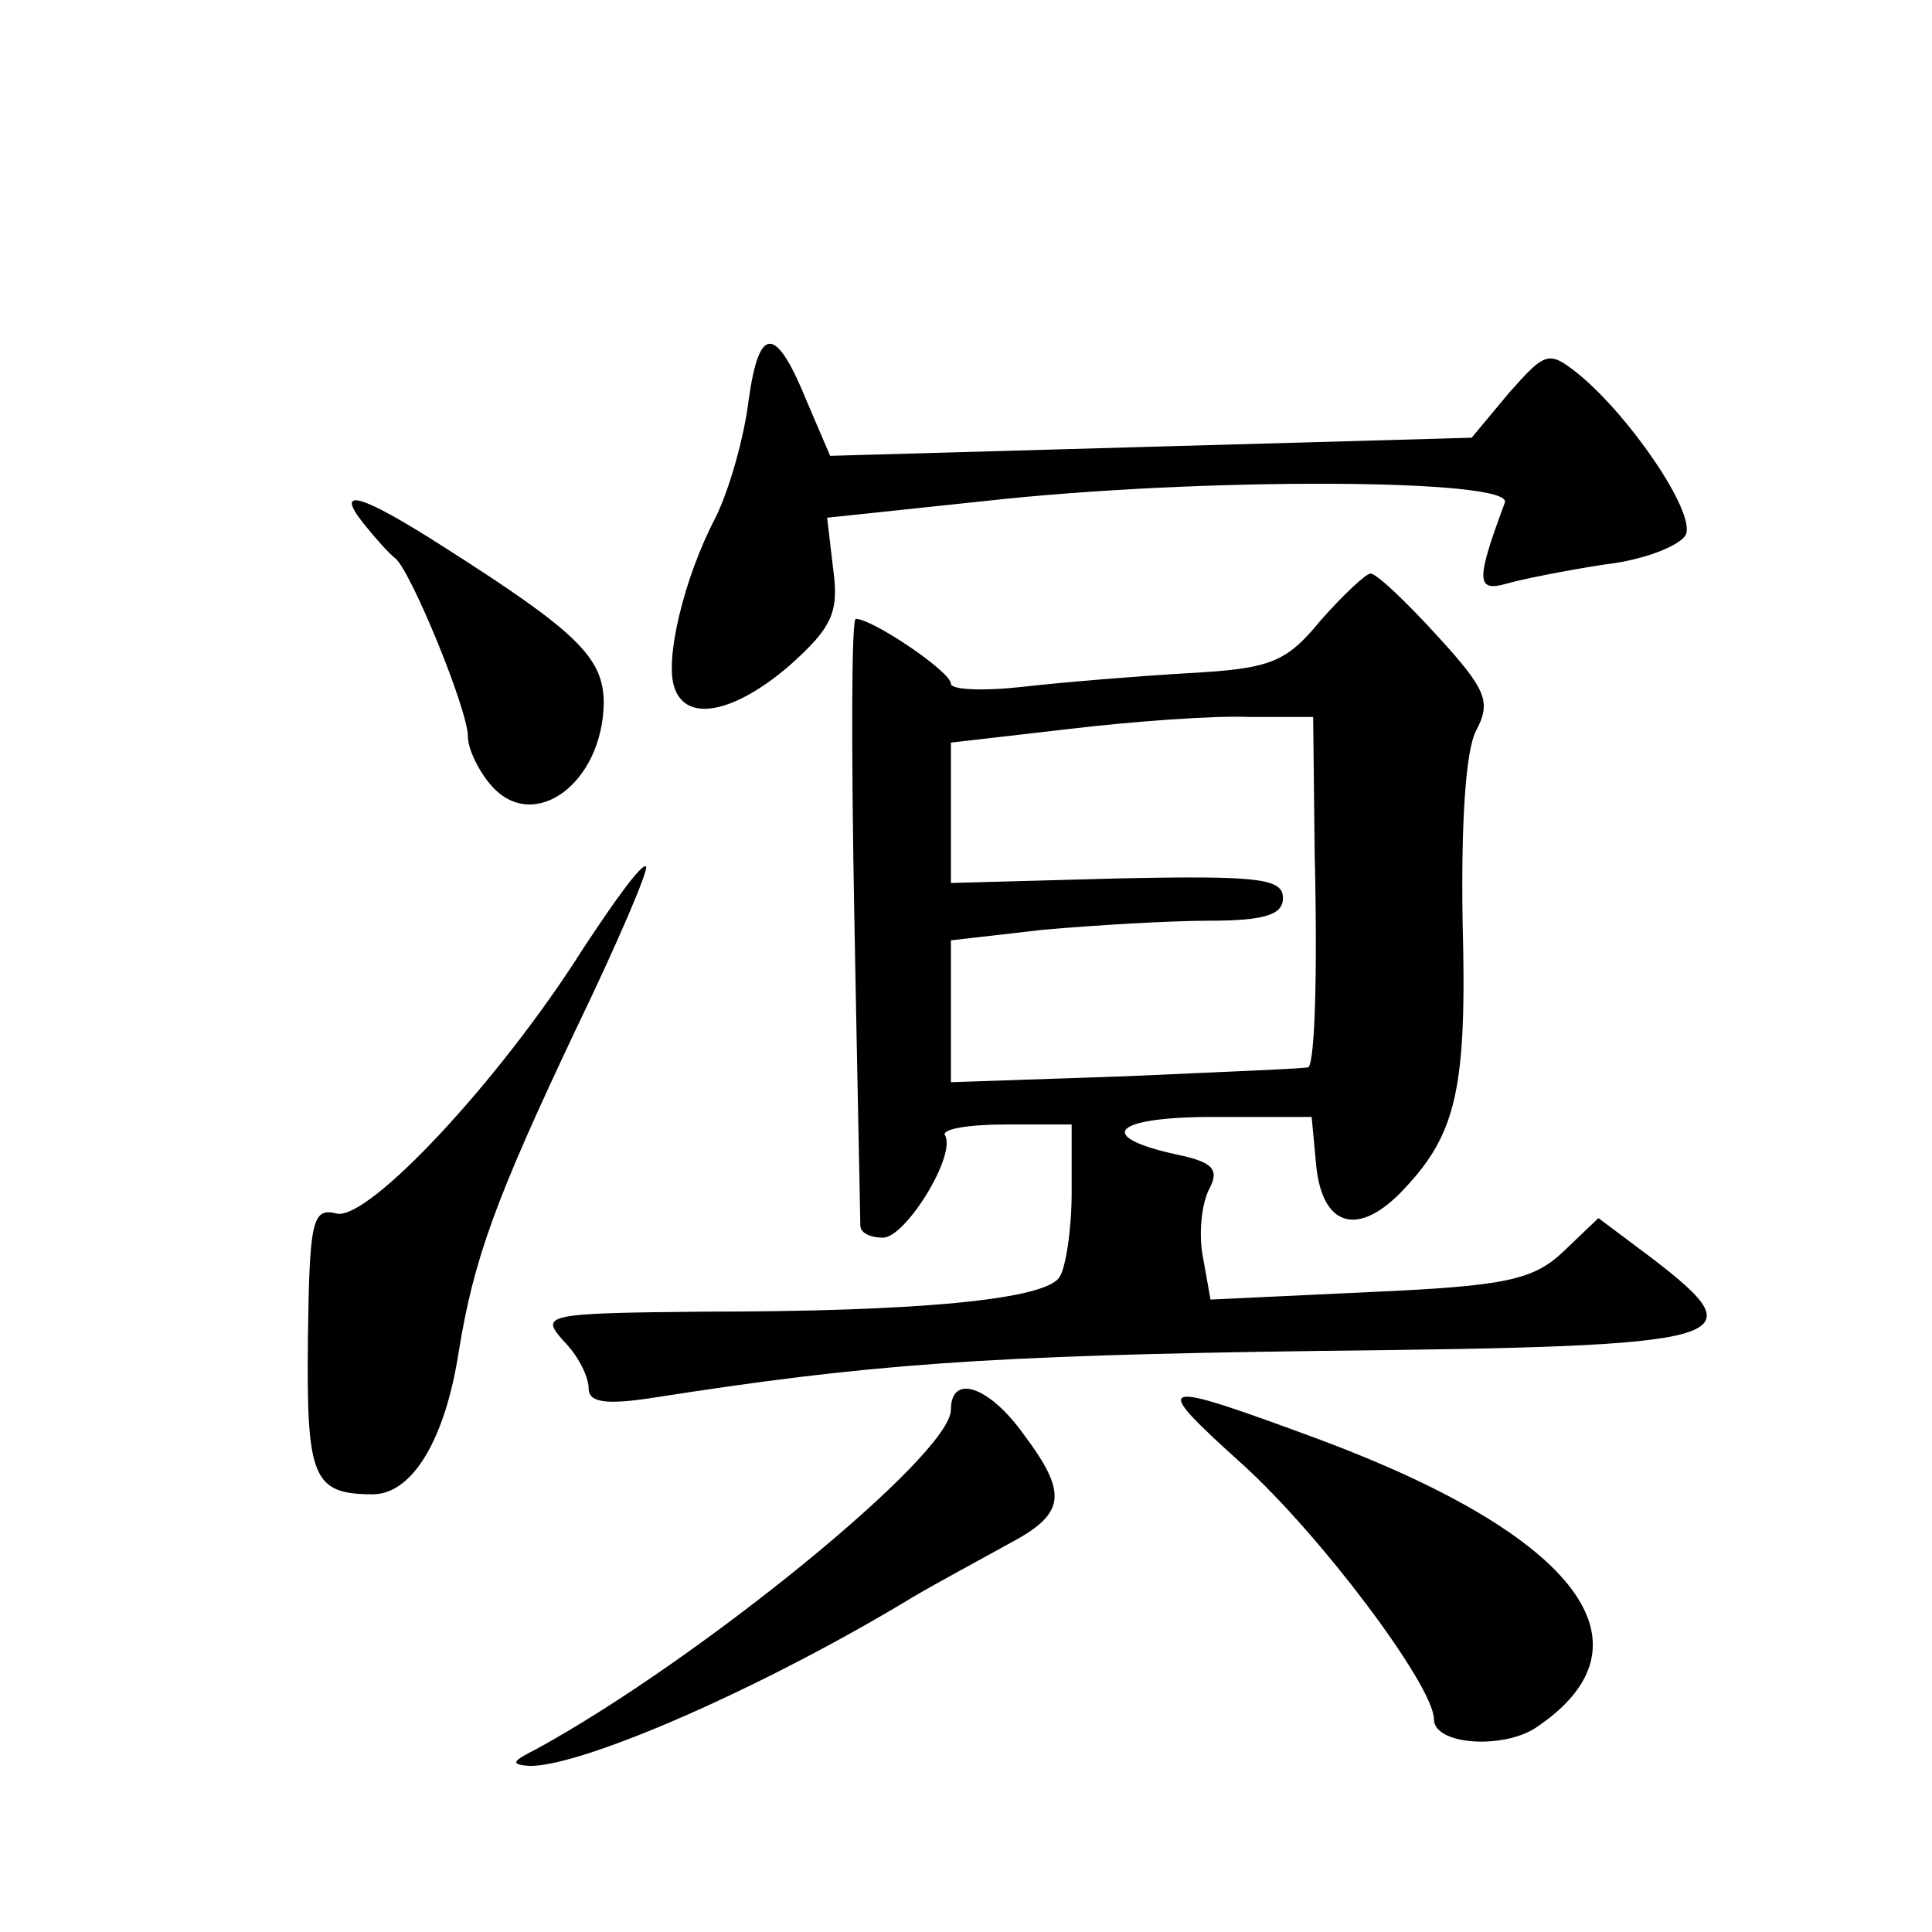
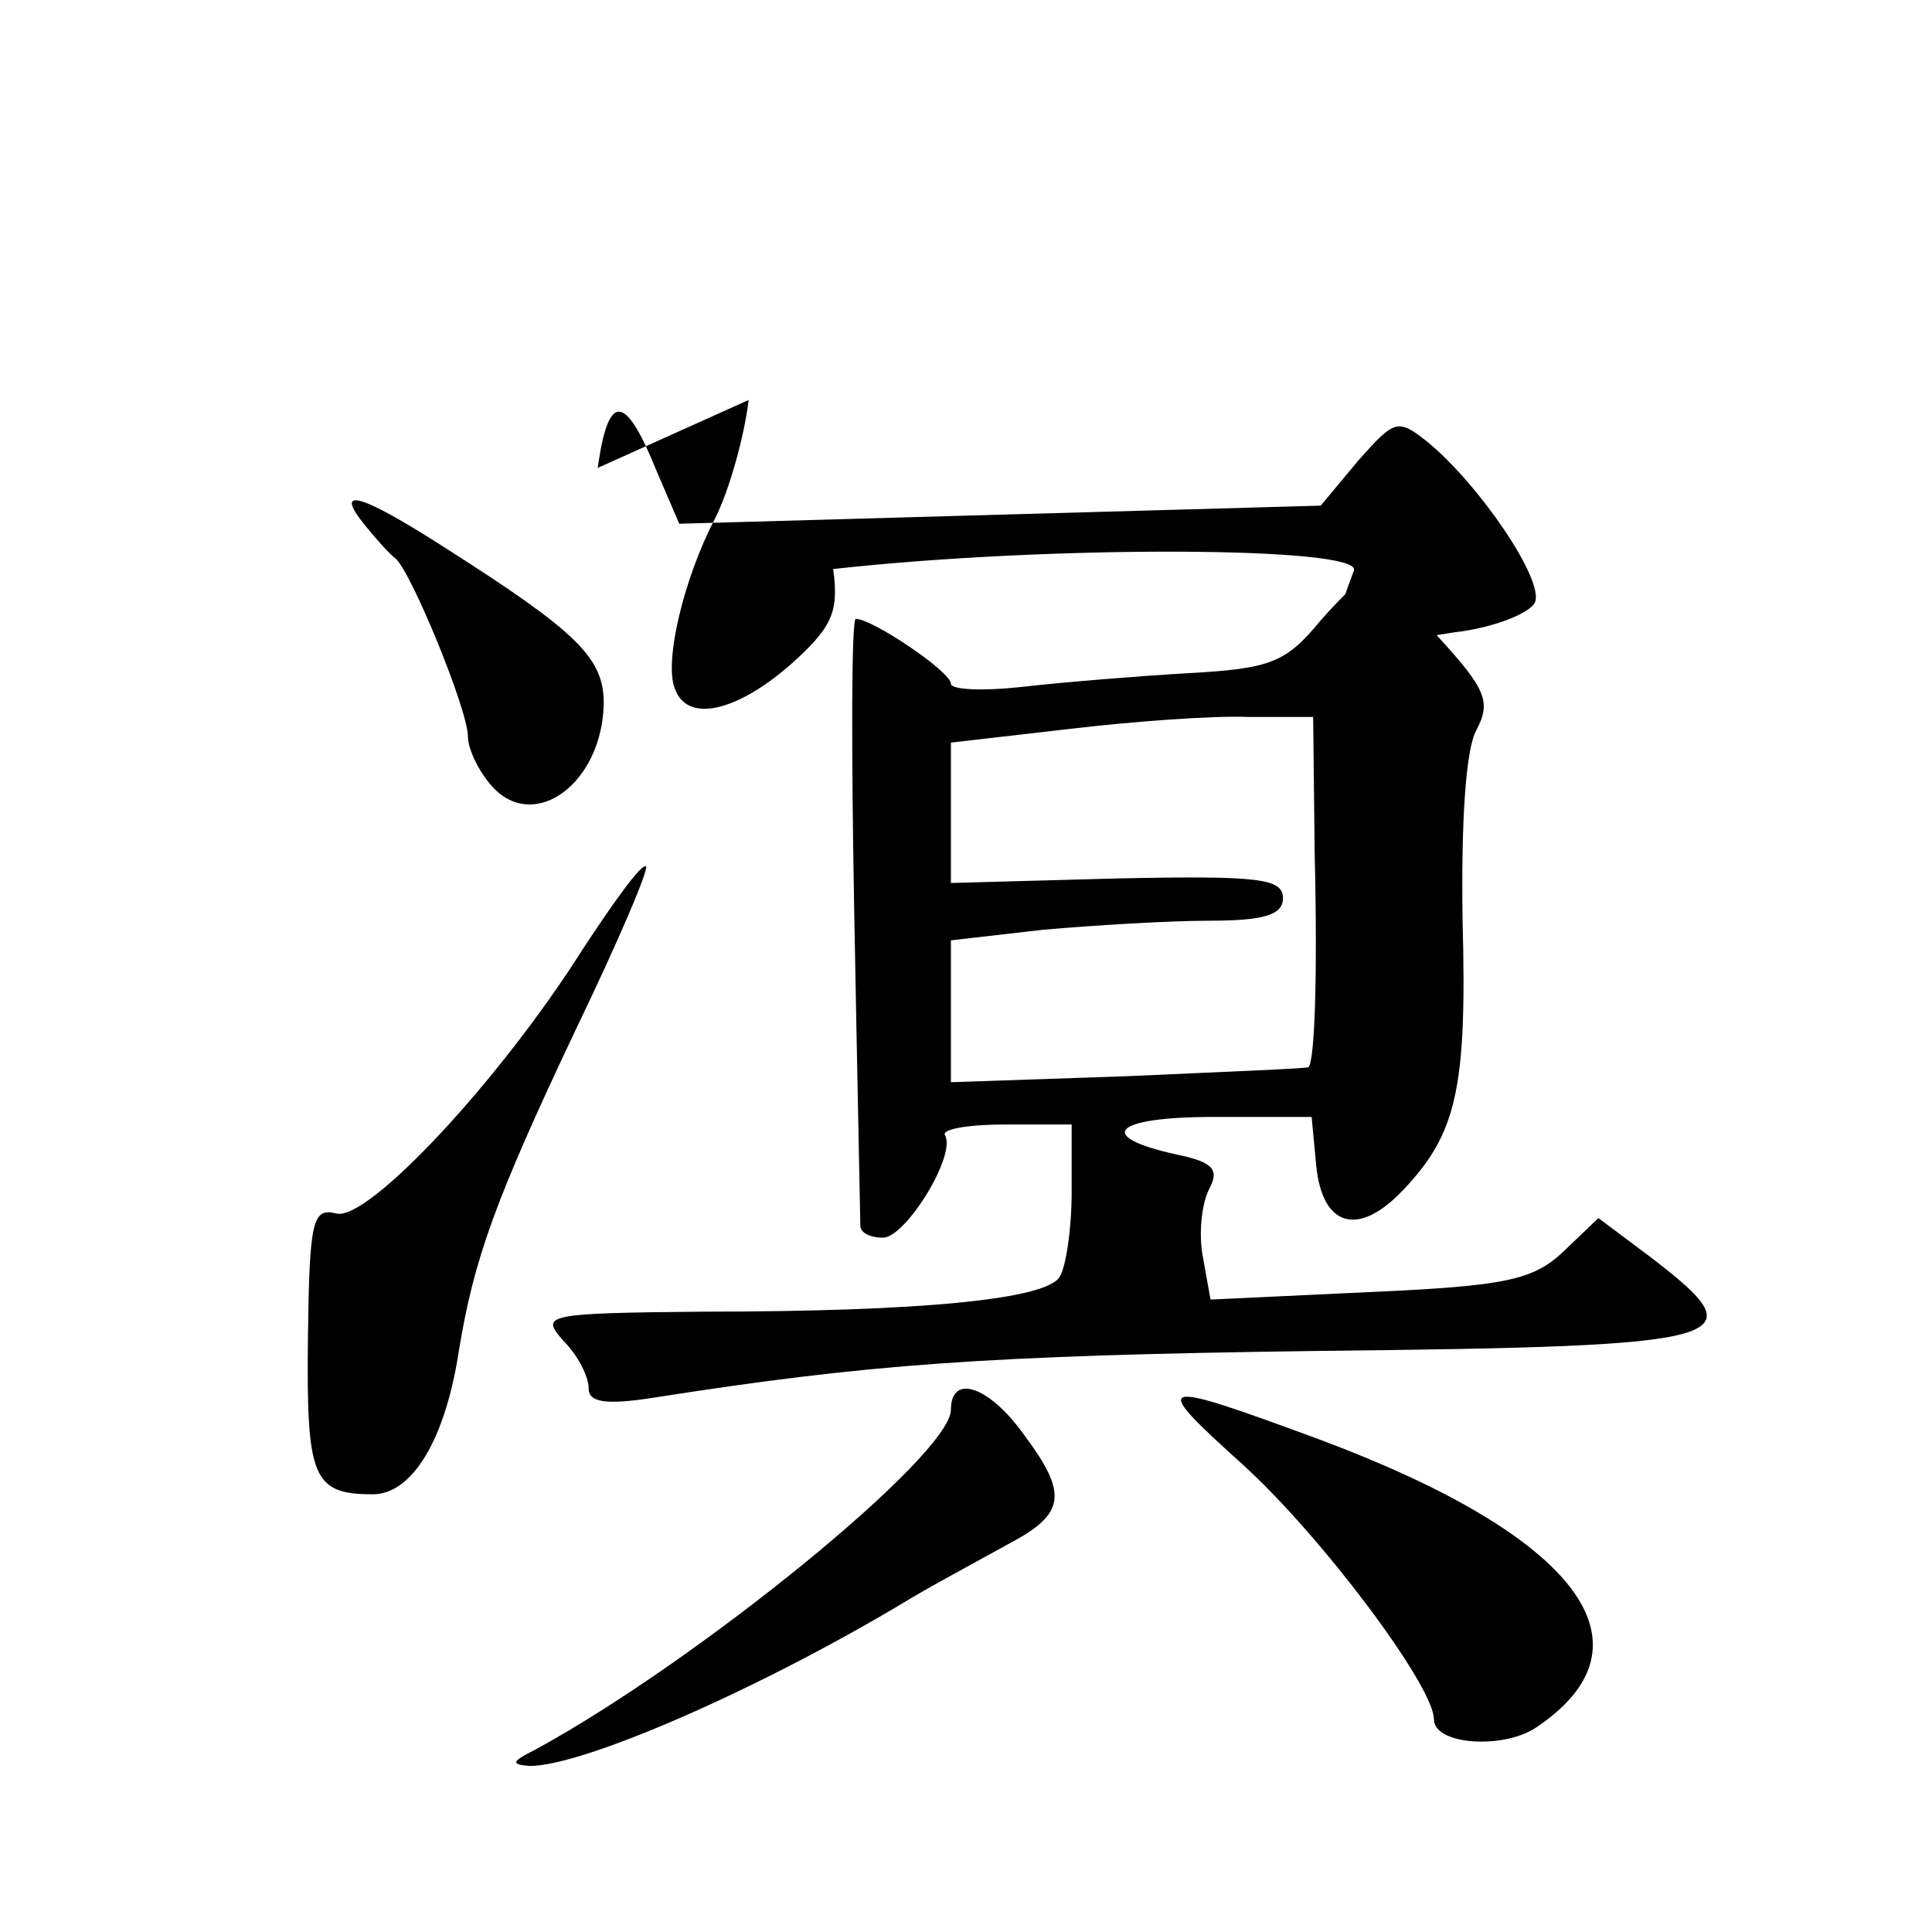
<svg xmlns="http://www.w3.org/2000/svg" version="1.0" width="128pt" height="128pt" viewBox="0 0 128 128" preserveAspectRatio="xMidYMid meet">
  <g transform="translate(0,128) scale(0.1,-0.1)" fill="#0" stroke="none">
-     <path d="M496 1015 c-3 -25 -13 -60 -22 -78 -21 -40 -34 -95 -27 -113 8 -23 40 -16 76 15 28 25 33 35 29 64 l-4 34 104 11 c144 16 351 15 345 -1 -19 -51 -19 -59 0 -54 10 3 40 9 66 13 27 3 51 13 54 20 6 15 -37 78 -71 106 -20 16 -22 15 -46 -12 l-25 -30 -213 -6 -212 -6 -15 35 c-21 52 -32 52 -39 2z M241 933 c8 -10 17 -20 21 -23 10 -8 48 -100 48 -118 0 -8 7 -23 16 -33 28 -31 73 2 74 55 0 30 -17 47 -105 103 -56 36 -74 41 -54 16z M875 869 c-23 -28 -33 -32 -88 -35 -34 -2 -83 -6 -109 -9 -27 -3 -48 -2 -48 2 0 8 -52 43 -63 43 -3 0 -3 -89 -1 -197 2 -109 4 -201 4 -205 0 -5 7 -8 15 -8 15 0 49 55 41 68 -2 4 16 7 40 7 l44 0 0 -45 c0 -25 -4 -50 -8 -56 -9 -15 -93 -23 -236 -23 -105 -1 -108 -2 -93 -19 10 -10 17 -24 17 -32 0 -9 11 -11 43 -6 141 22 217 28 442 31 277 3 290 7 220 61 l-36 27 -23 -22 c-20 -19 -38 -23 -128 -27 l-106 -5 -5 28 c-3 15 -1 35 4 45 7 13 3 18 -21 23 -55 12 -43 25 24 25 l65 0 3 -32 c4 -41 28 -48 58 -16 35 37 42 67 39 178 -1 65 2 113 9 126 10 19 7 27 -26 63 -21 23 -40 41 -44 41 -3 0 -18 -14 -33 -31z m-4 -154 c2 -83 0 -137 -4 -142 -1 -1 -55 -3 -120 -6 l-117 -4 0 47 0 47 61 7 c34 3 84 6 110 6 37 0 49 4 49 15 0 13 -16 15 -110 13 l-110 -3 0 46 0 47 78 9 c42 5 96 9 119 8 l43 0 1 -90z M386 651 c-55 -87 -142 -180 -163 -175 -16 4 -18 -4 -19 -83 -1 -92 3 -103 43 -103 26 0 48 36 57 95 10 61 24 100 78 214 27 56 48 105 46 107 -3 2 -21 -23 -42 -55z M630 346 c0 -30 -167 -166 -275 -225 -16 -8 -17 -10 -4 -11 36 0 155 52 254 112 17 10 45 25 63 35 38 20 40 33 10 73 -23 32 -48 40 -48 16z M823 310 c52 -47 127 -147 127 -169 0 -17 45 -20 67 -6 83 55 29 127 -142 191 -111 41 -114 40 -52 -16z" />
+     <path d="M496 1015 c-3 -25 -13 -60 -22 -78 -21 -40 -34 -95 -27 -113 8 -23 40 -16 76 15 28 25 33 35 29 64 c144 16 351 15 345 -1 -19 -51 -19 -59 0 -54 10 3 40 9 66 13 27 3 51 13 54 20 6 15 -37 78 -71 106 -20 16 -22 15 -46 -12 l-25 -30 -213 -6 -212 -6 -15 35 c-21 52 -32 52 -39 2z M241 933 c8 -10 17 -20 21 -23 10 -8 48 -100 48 -118 0 -8 7 -23 16 -33 28 -31 73 2 74 55 0 30 -17 47 -105 103 -56 36 -74 41 -54 16z M875 869 c-23 -28 -33 -32 -88 -35 -34 -2 -83 -6 -109 -9 -27 -3 -48 -2 -48 2 0 8 -52 43 -63 43 -3 0 -3 -89 -1 -197 2 -109 4 -201 4 -205 0 -5 7 -8 15 -8 15 0 49 55 41 68 -2 4 16 7 40 7 l44 0 0 -45 c0 -25 -4 -50 -8 -56 -9 -15 -93 -23 -236 -23 -105 -1 -108 -2 -93 -19 10 -10 17 -24 17 -32 0 -9 11 -11 43 -6 141 22 217 28 442 31 277 3 290 7 220 61 l-36 27 -23 -22 c-20 -19 -38 -23 -128 -27 l-106 -5 -5 28 c-3 15 -1 35 4 45 7 13 3 18 -21 23 -55 12 -43 25 24 25 l65 0 3 -32 c4 -41 28 -48 58 -16 35 37 42 67 39 178 -1 65 2 113 9 126 10 19 7 27 -26 63 -21 23 -40 41 -44 41 -3 0 -18 -14 -33 -31z m-4 -154 c2 -83 0 -137 -4 -142 -1 -1 -55 -3 -120 -6 l-117 -4 0 47 0 47 61 7 c34 3 84 6 110 6 37 0 49 4 49 15 0 13 -16 15 -110 13 l-110 -3 0 46 0 47 78 9 c42 5 96 9 119 8 l43 0 1 -90z M386 651 c-55 -87 -142 -180 -163 -175 -16 4 -18 -4 -19 -83 -1 -92 3 -103 43 -103 26 0 48 36 57 95 10 61 24 100 78 214 27 56 48 105 46 107 -3 2 -21 -23 -42 -55z M630 346 c0 -30 -167 -166 -275 -225 -16 -8 -17 -10 -4 -11 36 0 155 52 254 112 17 10 45 25 63 35 38 20 40 33 10 73 -23 32 -48 40 -48 16z M823 310 c52 -47 127 -147 127 -169 0 -17 45 -20 67 -6 83 55 29 127 -142 191 -111 41 -114 40 -52 -16z" />
  </g>
</svg>